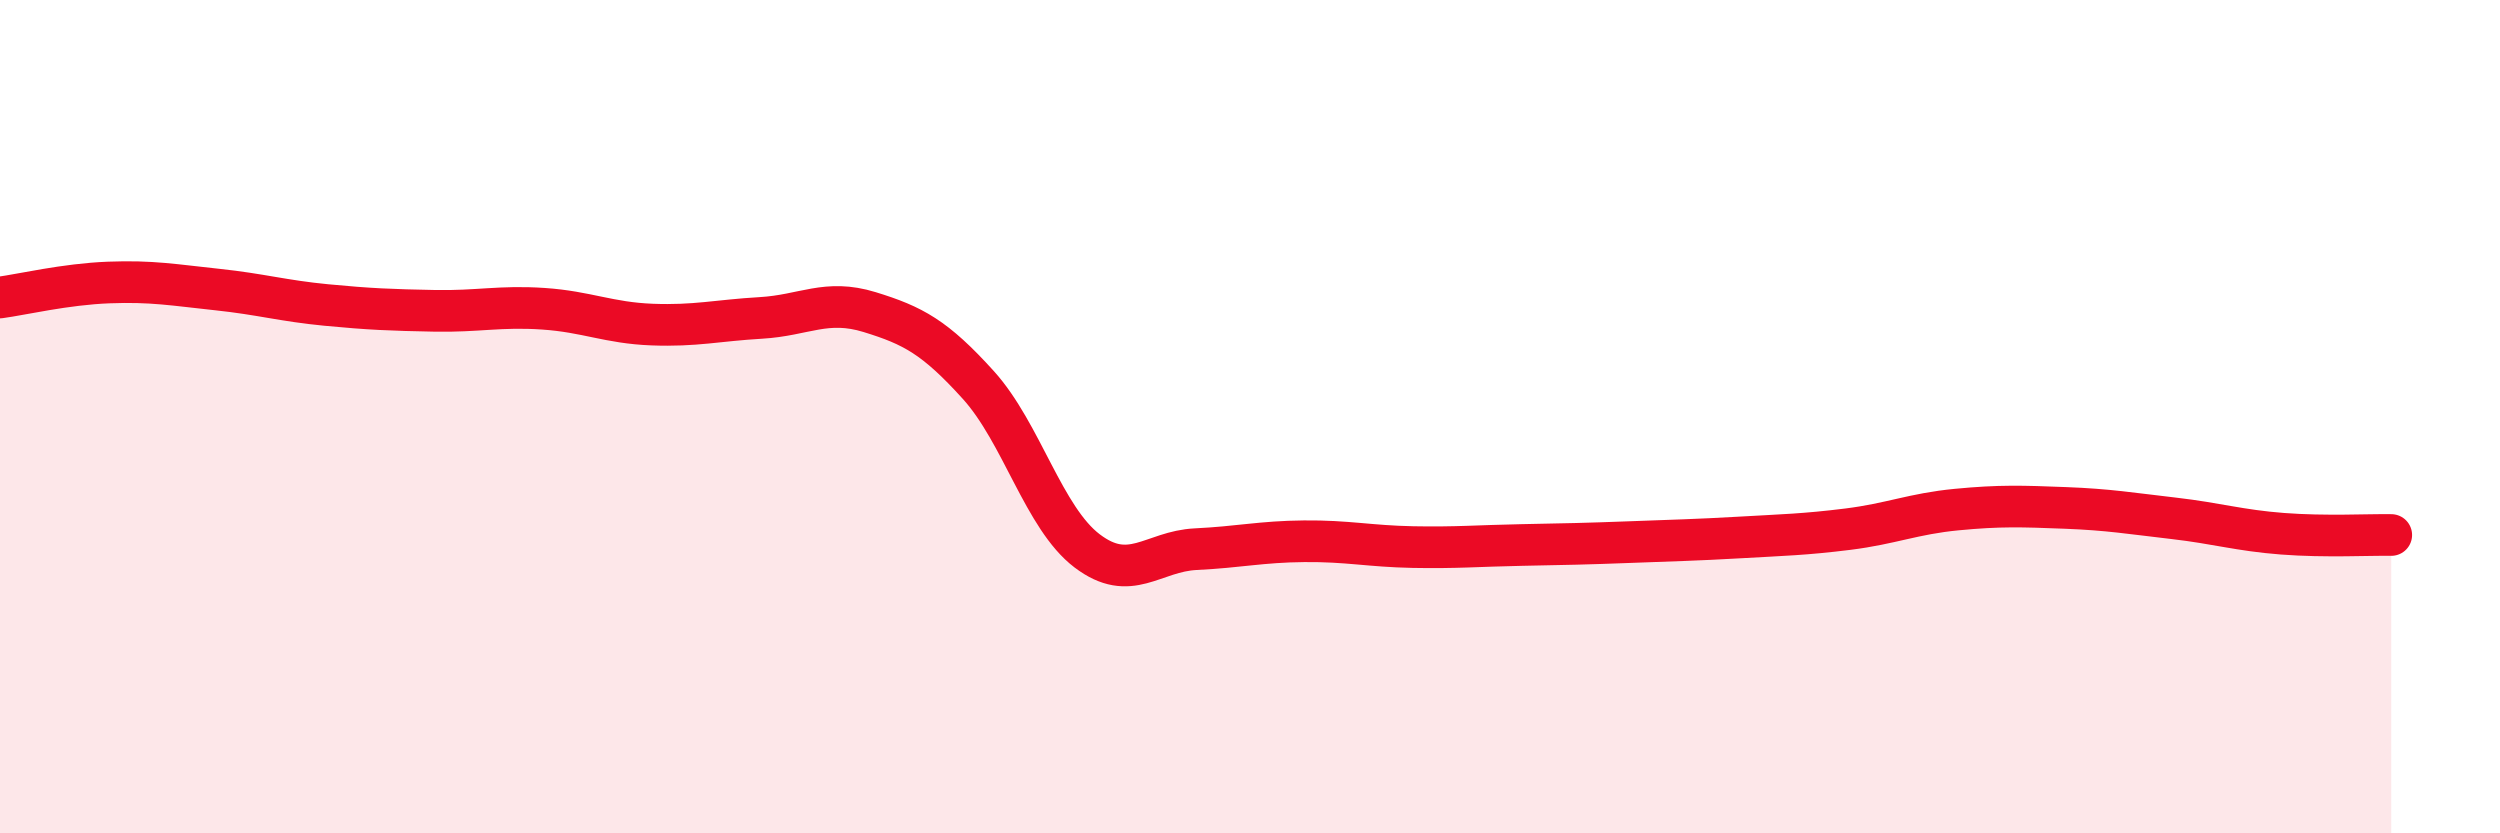
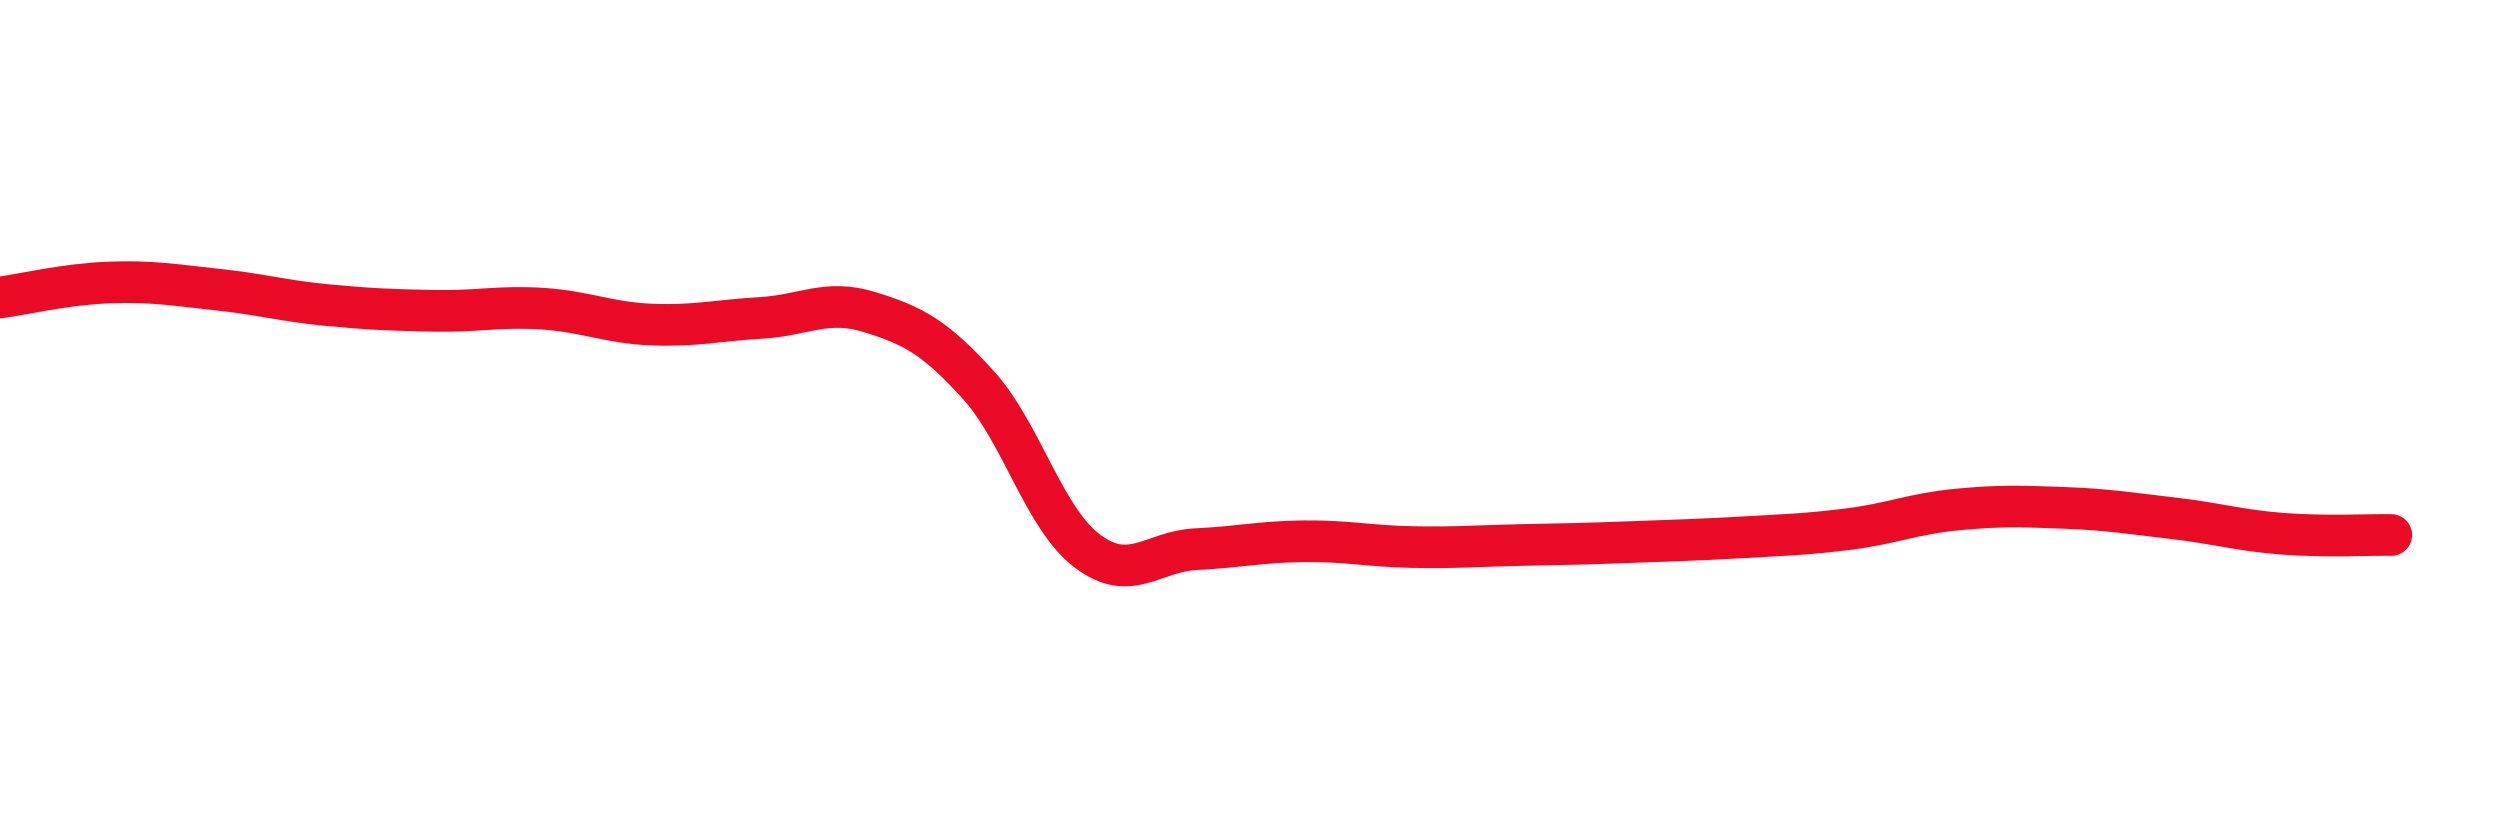
<svg xmlns="http://www.w3.org/2000/svg" width="60" height="20" viewBox="0 0 60 20">
-   <path d="M 0,7.14 C 0.52,7.07 1.57,6.82 2.61,6.78 C 3.65,6.74 4.18,6.84 5.22,6.95 C 6.26,7.06 6.79,7.22 7.83,7.32 C 8.87,7.42 9.39,7.44 10.43,7.46 C 11.47,7.48 12,7.34 13.04,7.41 C 14.08,7.48 14.61,7.75 15.65,7.79 C 16.69,7.83 17.22,7.69 18.26,7.63 C 19.3,7.57 19.83,7.17 20.87,7.49 C 21.91,7.81 22.44,8.09 23.48,9.24 C 24.52,10.39 25.05,12.43 26.09,13.22 C 27.13,14.01 27.66,13.23 28.7,13.18 C 29.74,13.13 30.26,13 31.3,12.99 C 32.34,12.98 32.87,13.11 33.91,13.13 C 34.95,13.15 35.48,13.1 36.52,13.08 C 37.56,13.06 38.09,13.05 39.13,13.01 C 40.17,12.97 40.7,12.96 41.74,12.9 C 42.78,12.84 43.31,12.83 44.35,12.7 C 45.39,12.57 45.92,12.33 46.96,12.23 C 48,12.13 48.53,12.15 49.57,12.19 C 50.61,12.23 51.13,12.32 52.17,12.44 C 53.21,12.56 53.74,12.73 54.78,12.81 C 55.82,12.89 56.87,12.83 57.39,12.84L57.39 20L0 20Z" fill="#EB0A25" opacity="0.1" stroke-linecap="round" stroke-linejoin="round" />
  <path d="M 0,7.14 C 0.52,7.07 1.57,6.82 2.61,6.78 C 3.65,6.74 4.18,6.84 5.22,6.95 C 6.26,7.06 6.79,7.22 7.83,7.32 C 8.87,7.42 9.39,7.44 10.43,7.46 C 11.47,7.48 12,7.34 13.04,7.41 C 14.08,7.48 14.61,7.75 15.65,7.79 C 16.69,7.83 17.22,7.69 18.26,7.63 C 19.3,7.57 19.83,7.17 20.87,7.49 C 21.91,7.81 22.44,8.09 23.48,9.24 C 24.52,10.39 25.05,12.43 26.09,13.22 C 27.13,14.01 27.66,13.23 28.7,13.18 C 29.74,13.13 30.26,13 31.3,12.99 C 32.34,12.98 32.87,13.11 33.91,13.13 C 34.95,13.15 35.48,13.1 36.52,13.08 C 37.56,13.06 38.09,13.05 39.13,13.01 C 40.17,12.97 40.7,12.96 41.74,12.9 C 42.78,12.84 43.31,12.83 44.35,12.7 C 45.39,12.57 45.92,12.33 46.96,12.23 C 48,12.13 48.53,12.15 49.57,12.19 C 50.61,12.23 51.13,12.32 52.17,12.44 C 53.21,12.56 53.74,12.73 54.78,12.81 C 55.82,12.89 56.87,12.83 57.39,12.84" stroke="#EB0A25" stroke-width="1" fill="none" stroke-linecap="round" stroke-linejoin="round" />
</svg>